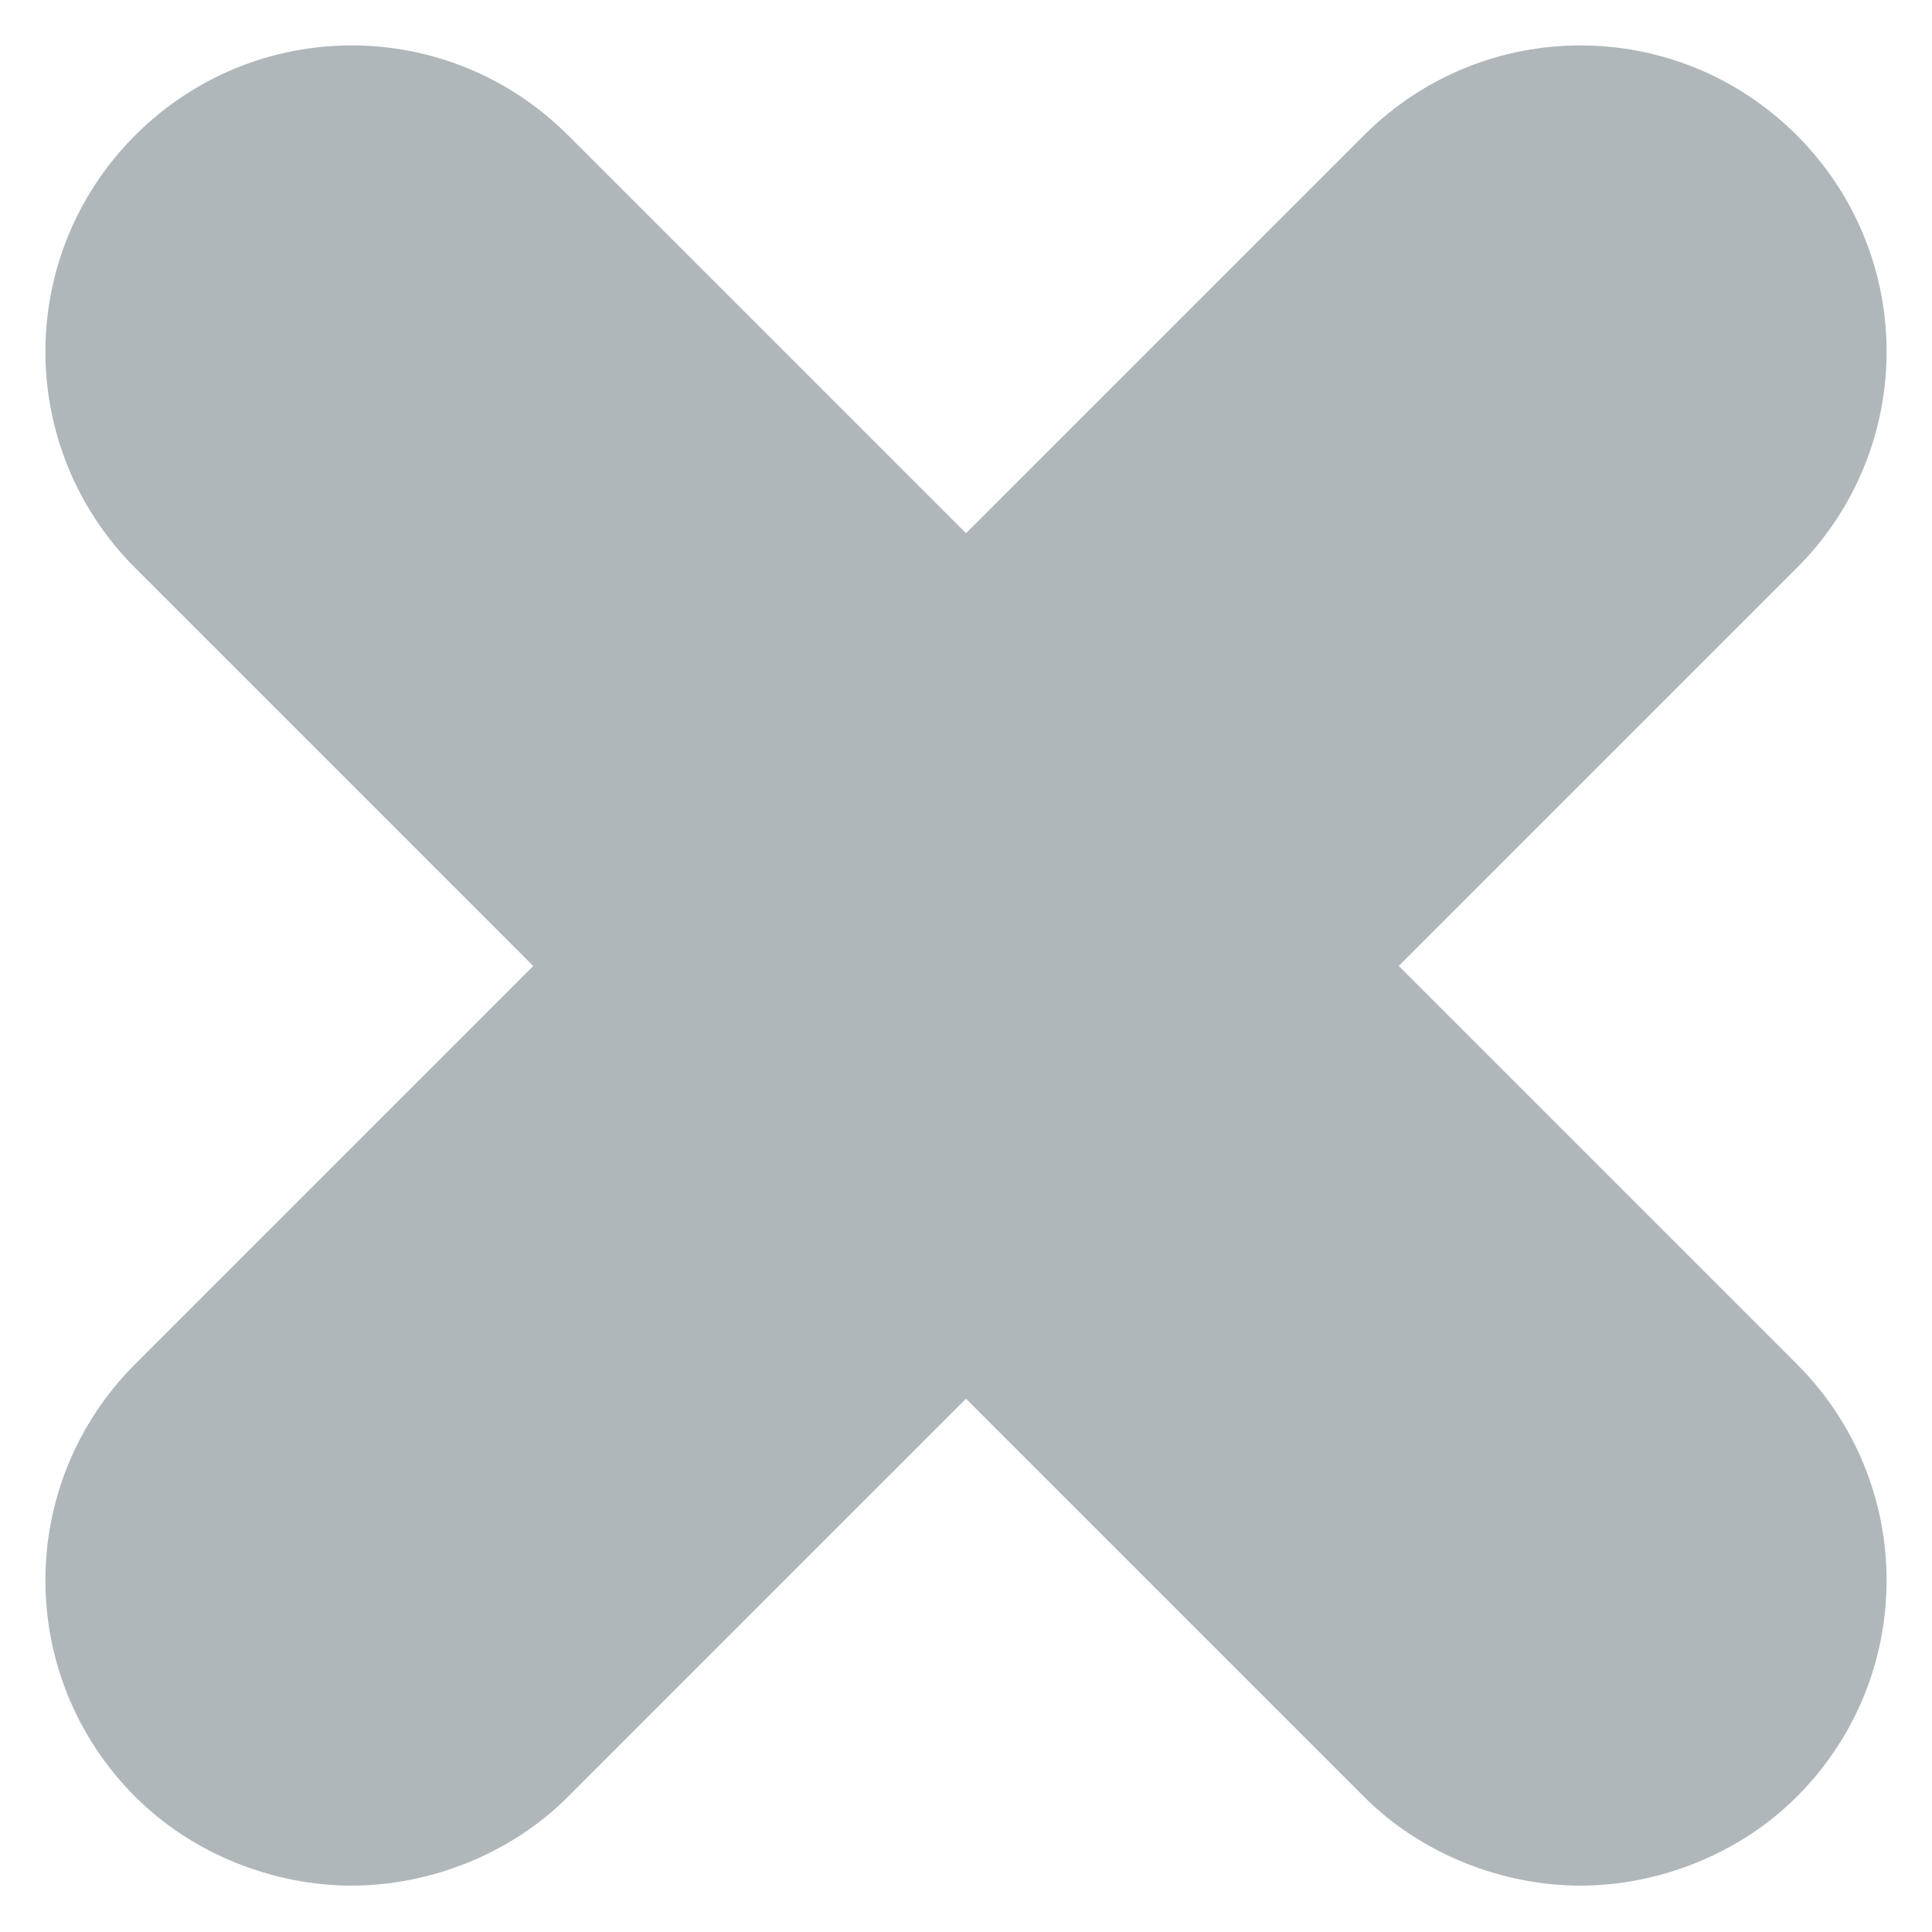
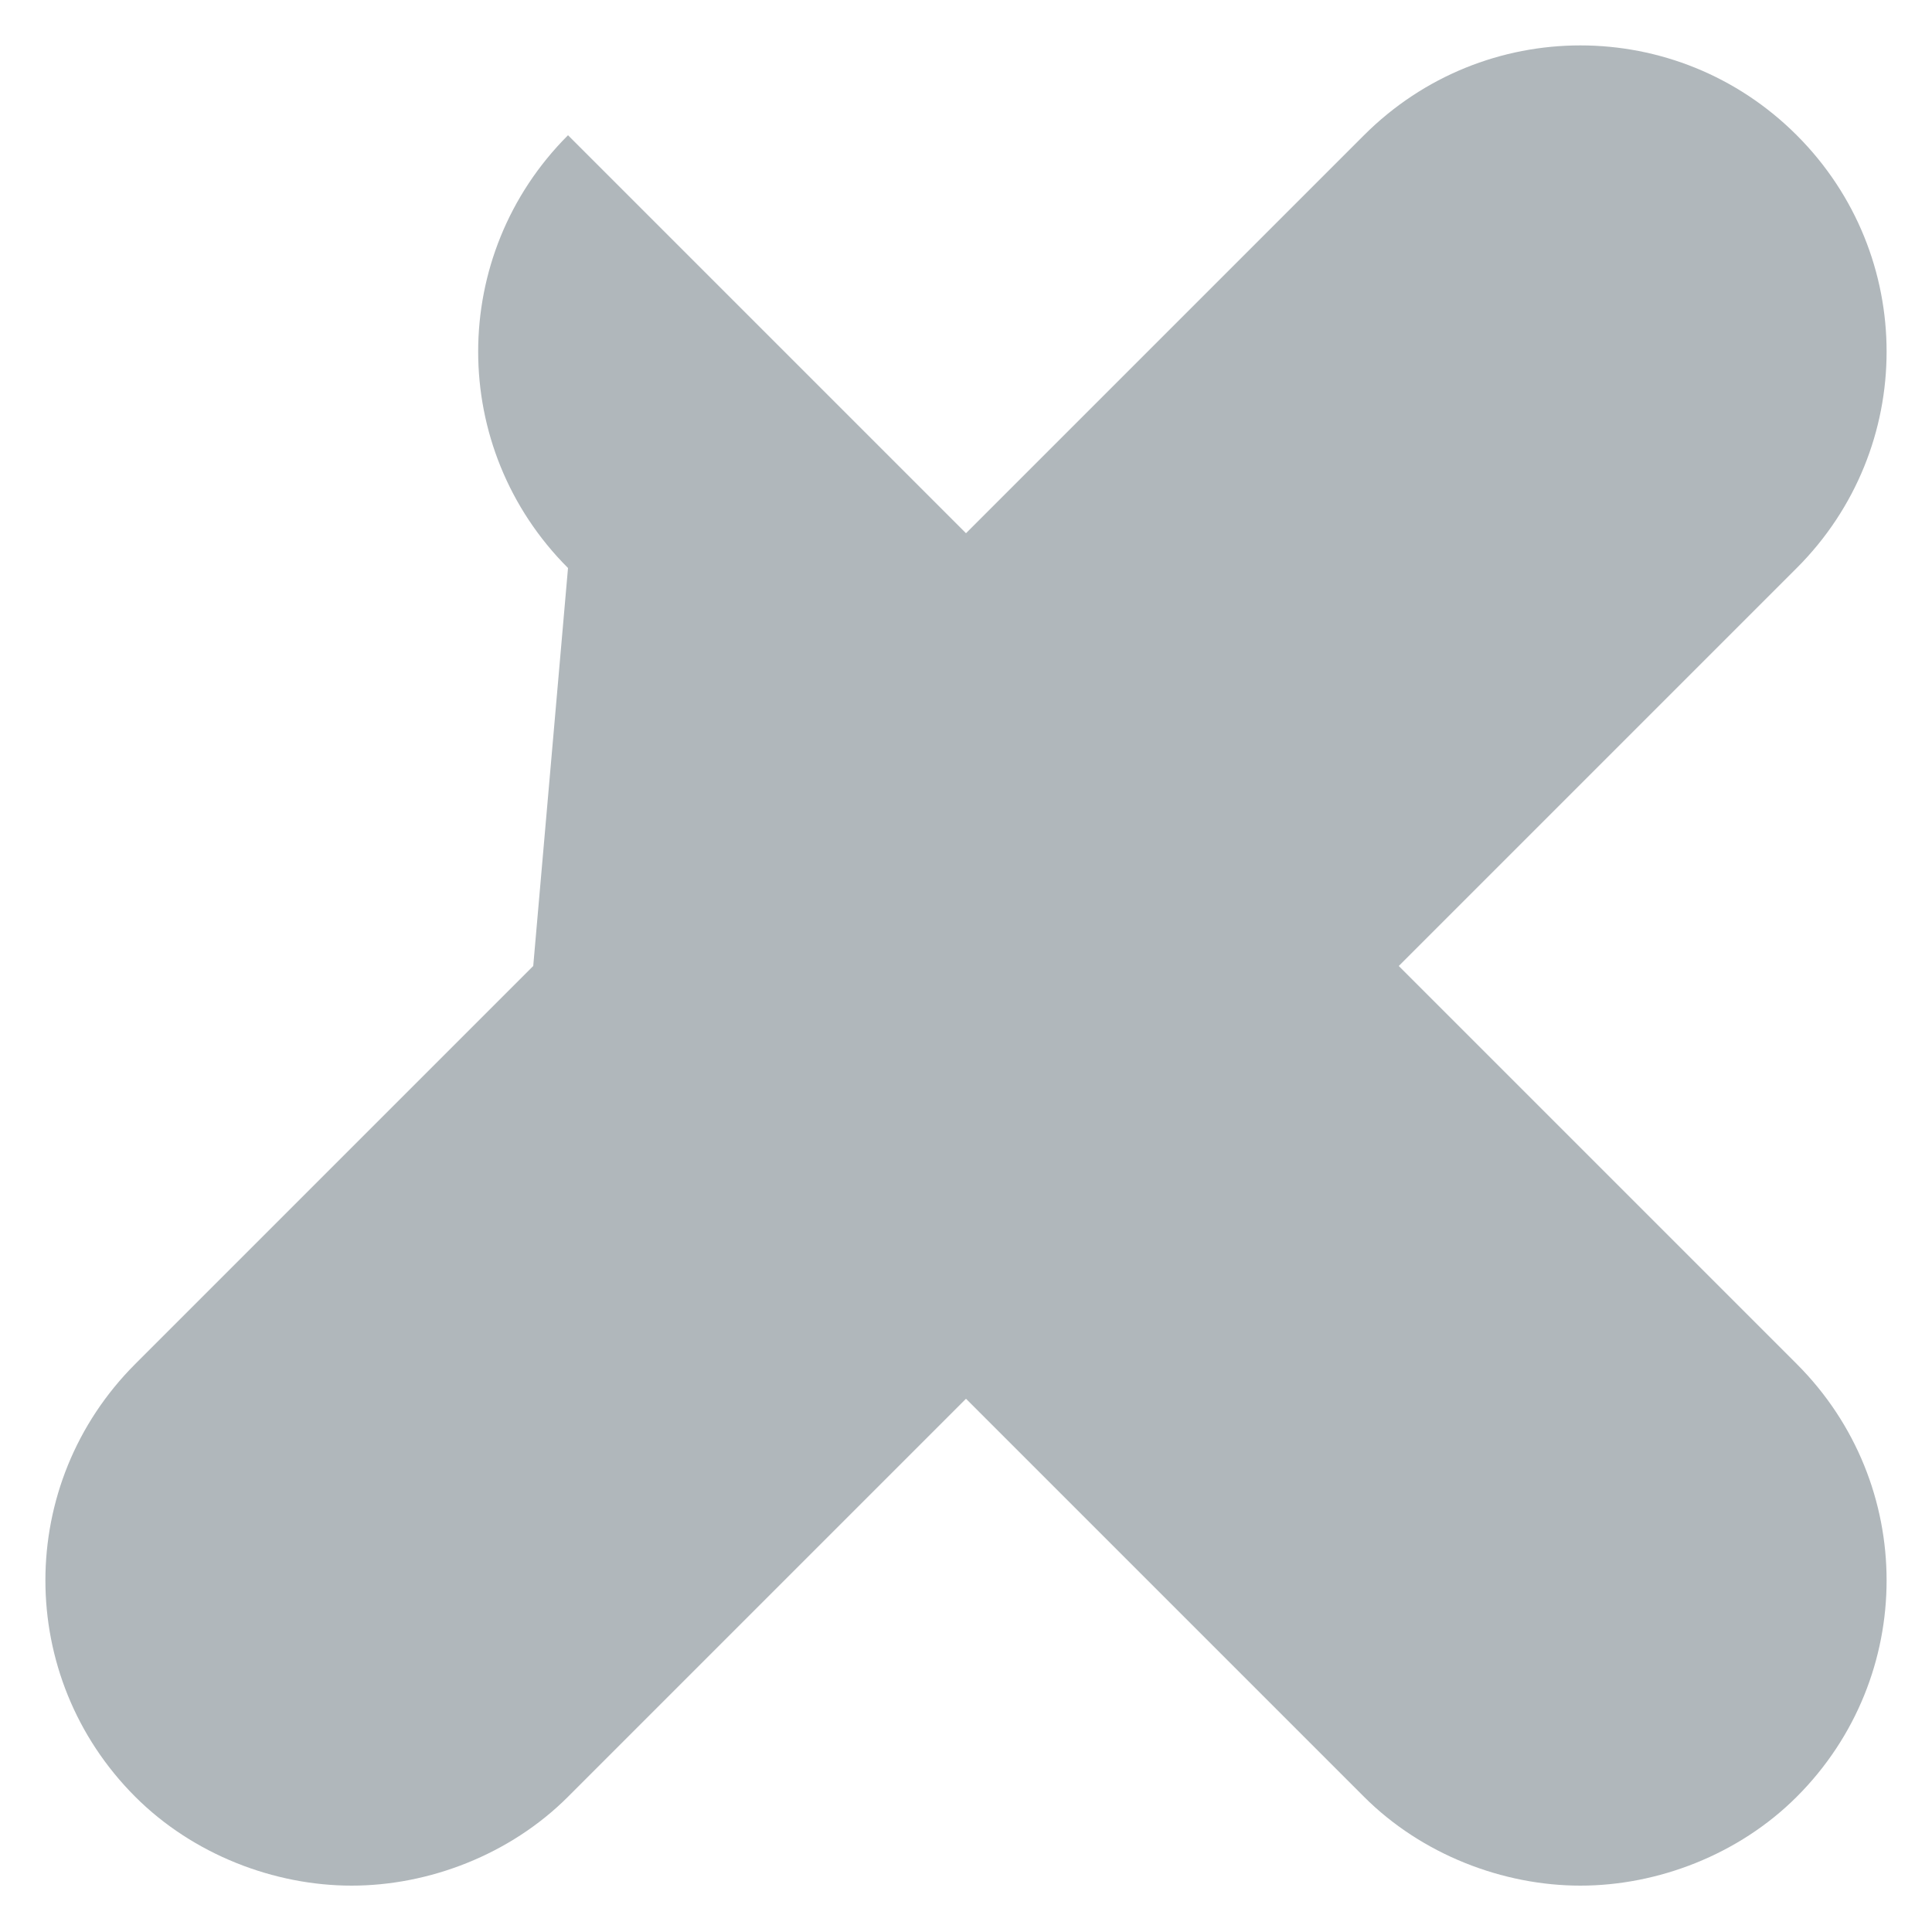
<svg xmlns="http://www.w3.org/2000/svg" version="1.1" x="0px" y="0px" viewBox="0 0 50 50" style="enable-background:new 0 0 50 50;" xml:space="preserve">
  <style type="text/css">
	.st0{fill:#FFFFFF;}
	.st1{fill:#5D5D5D;stroke:#000000;stroke-width:10;stroke-miterlimit:10;}
	.st2{fill:#5D5D5D;}
	.st3{fill:none;stroke:#5D5D5D;stroke-width:20;stroke-miterlimit:10;}
	.st4{fill:#F16531;}
	.st5{fill:none;stroke:#FFFFFF;stroke-width:3;}
	.st6{fill:none;stroke:#FFFFFF;stroke-width:3;stroke-linecap:round;stroke-linejoin:round;}
	.st7{fill:#B0B7BB;}
	.st8{fill:none;stroke:#B0B7BB;stroke-width:5;stroke-linecap:round;}
	.st9{fill:none;stroke:#F16531;stroke-width:2.12;}
	.st10{fill:none;stroke:#FFFFFF;stroke-width:2.12;}
	.st11{fill:#7E8081;}
	.st12{fill:#5D5D5D;stroke:#000000;stroke-width:1.343;stroke-miterlimit:10;}
	.st13{fill:none;stroke:#5D5D5D;stroke-width:2.685;stroke-miterlimit:10;}
	.st14{fill:none;stroke:#5D5D5D;stroke-width:2.7;stroke-miterlimit:10;}
	.st15{fill:none;stroke:#000000;stroke-width:2.7;stroke-miterlimit:10;}
	.st16{fill:none;stroke:#7E8081;stroke-width:1.5;stroke-miterlimit:10;}
	.st17{fill:none;stroke:#000000;stroke-width:2;stroke-miterlimit:10;}
	.st18{fill:none;stroke:#FFFFFF;stroke-width:2.25;stroke-miterlimit:10;}
	.st19{fill:none;stroke:#FFFFFF;stroke-miterlimit:10;}
</style>
  <g id="Layer_1">
-     <path class="st7" d="M36.2,25l10.3-10.3c3.1-3.1,3.1-8.1,0-11.2c-3.1-3.1-8.1-3.1-11.2,0L25,13.8L14.7,3.5c-3.1-3.1-8.1-3.1-11.2,0   c-3.1,3.1-3.1,8.1,0,11.2L13.8,25L3.5,35.3c-3.1,3.1-3.1,8.1,0,11.2c1.5,1.5,3.6,2.3,5.6,2.3s4.1-0.8,5.6-2.3L25,36.2l10.3,10.3   c1.5,1.5,3.6,2.3,5.6,2.3c2,0,4.1-0.8,5.6-2.3c3.1-3.1,3.1-8.1,0-11.2L36.2,25z" />
+     <path class="st7" d="M36.2,25l10.3-10.3c3.1-3.1,3.1-8.1,0-11.2c-3.1-3.1-8.1-3.1-11.2,0L25,13.8L14.7,3.5c-3.1,3.1-3.1,8.1,0,11.2L13.8,25L3.5,35.3c-3.1,3.1-3.1,8.1,0,11.2c1.5,1.5,3.6,2.3,5.6,2.3s4.1-0.8,5.6-2.3L25,36.2l10.3,10.3   c1.5,1.5,3.6,2.3,5.6,2.3c2,0,4.1-0.8,5.6-2.3c3.1-3.1,3.1-8.1,0-11.2L36.2,25z" />
  </g>
  <g id="Layer_2">
</g>
</svg>